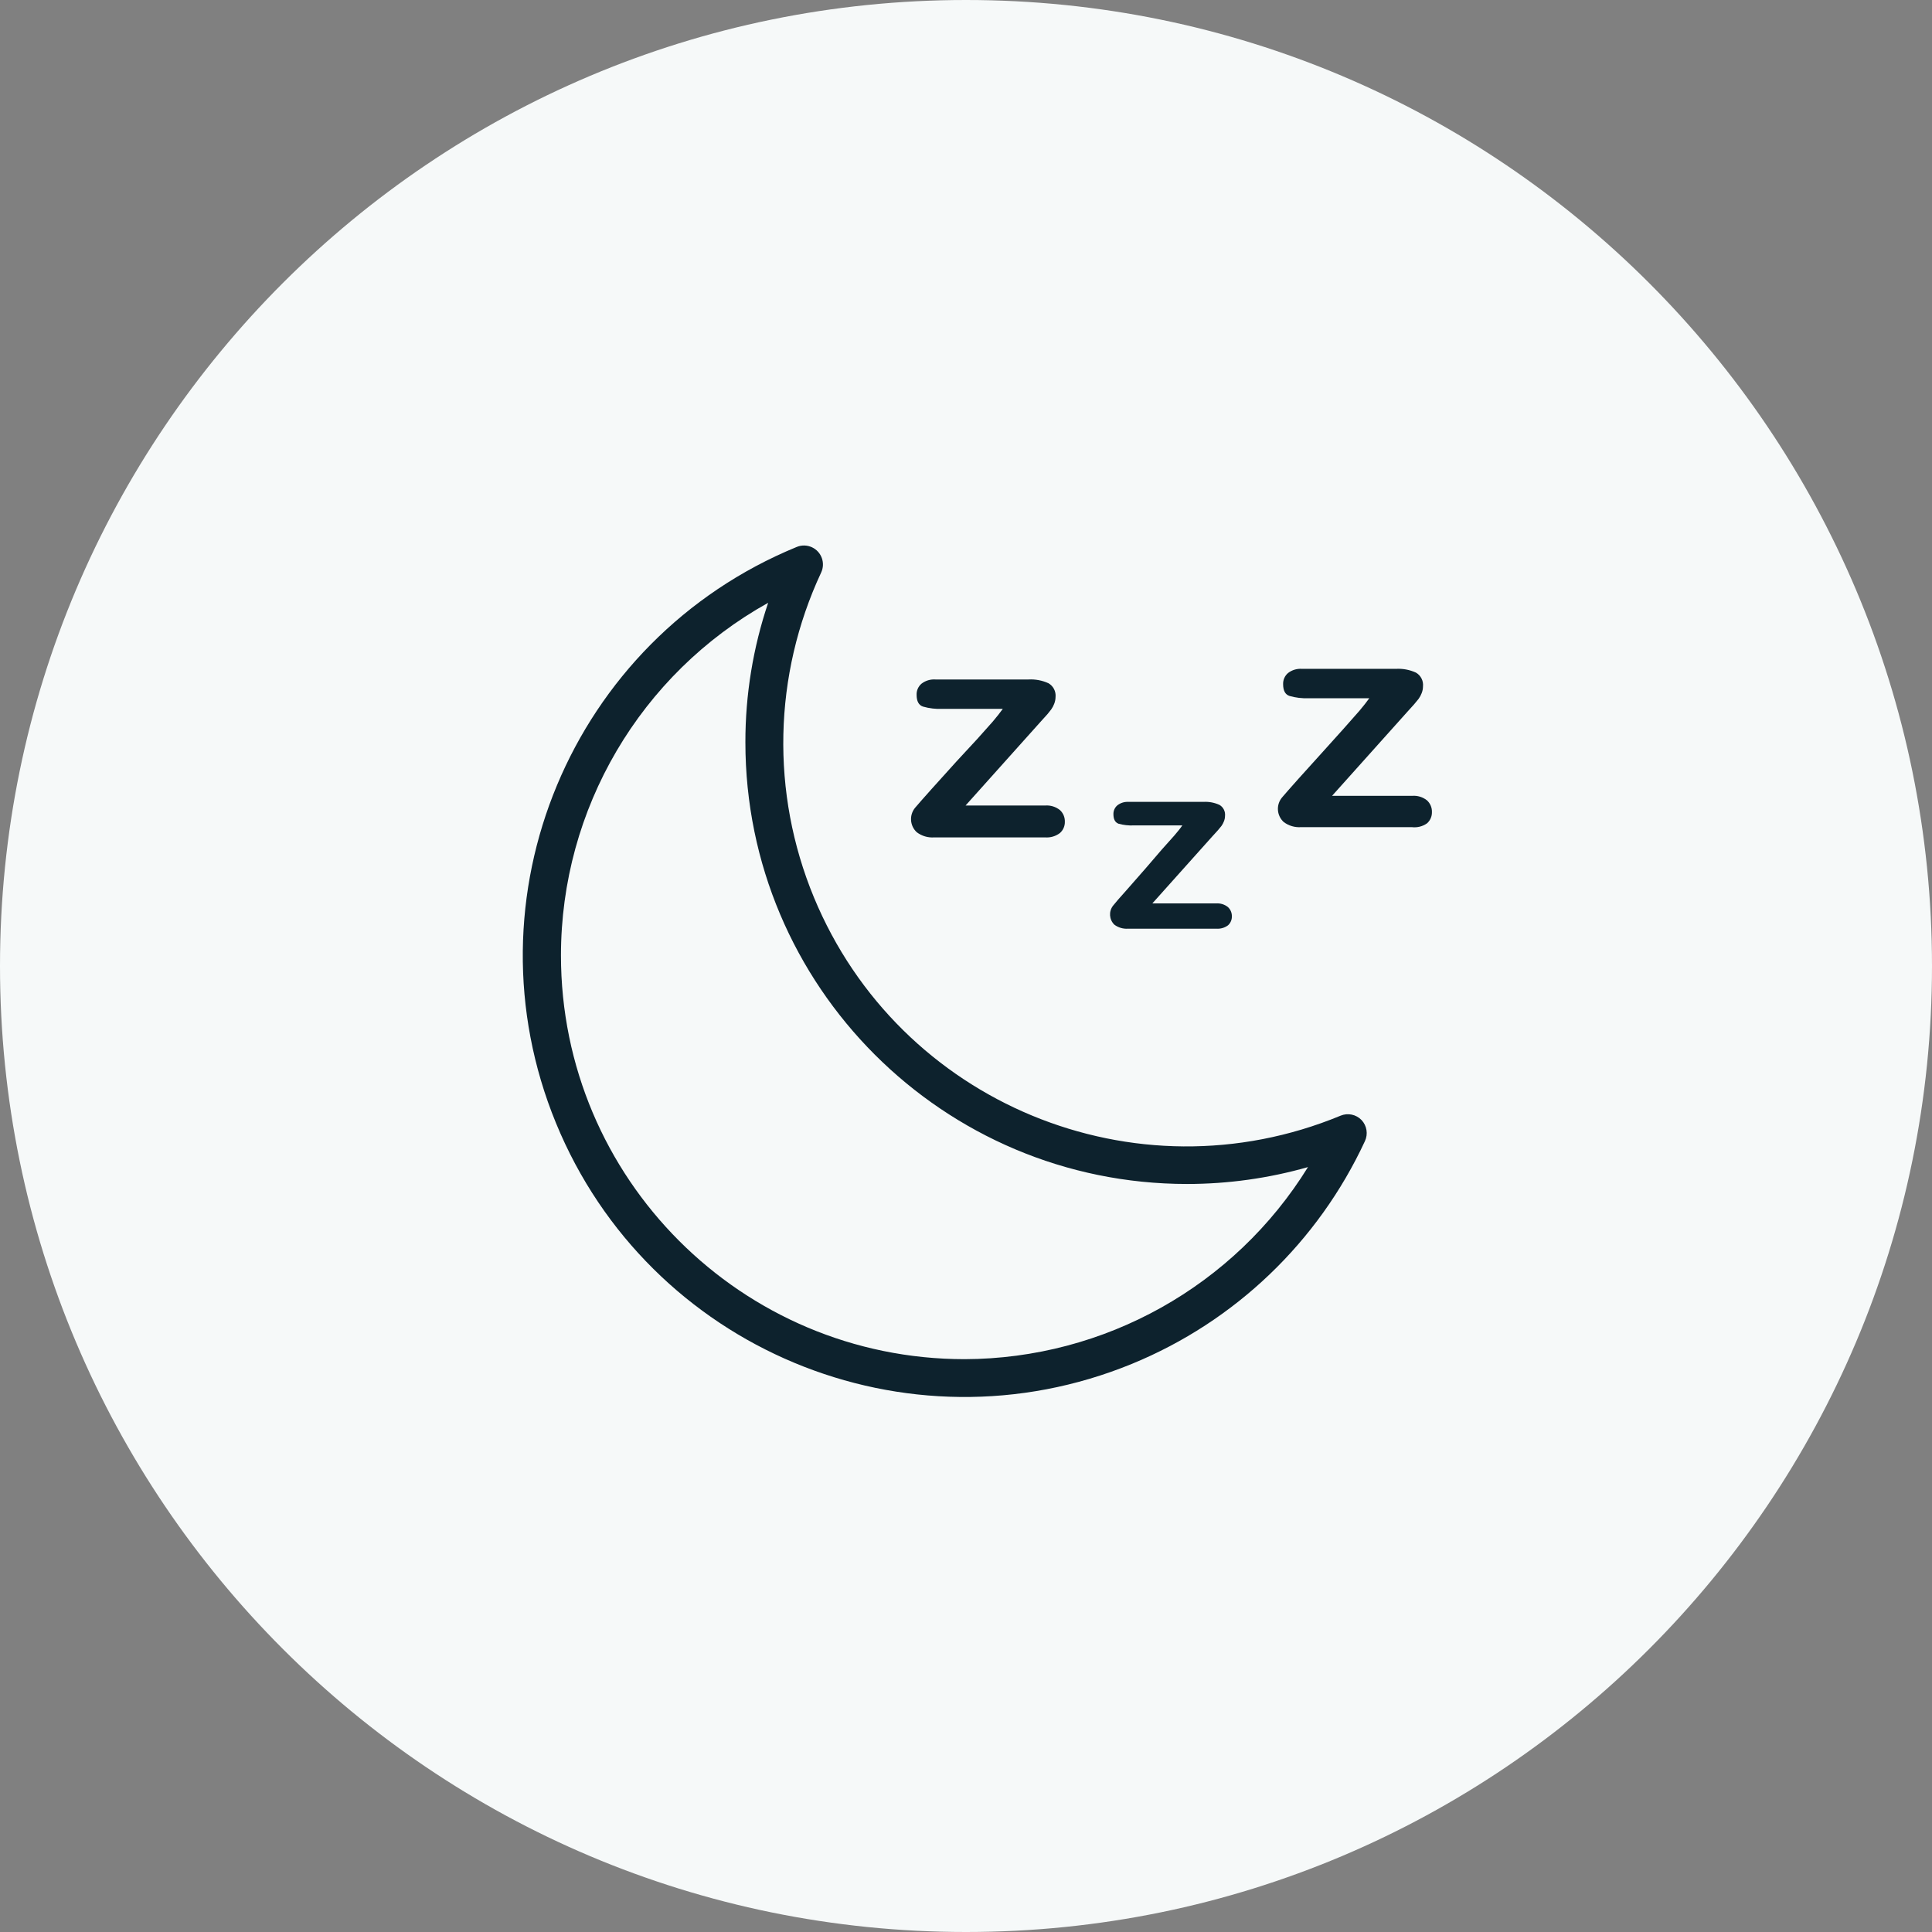
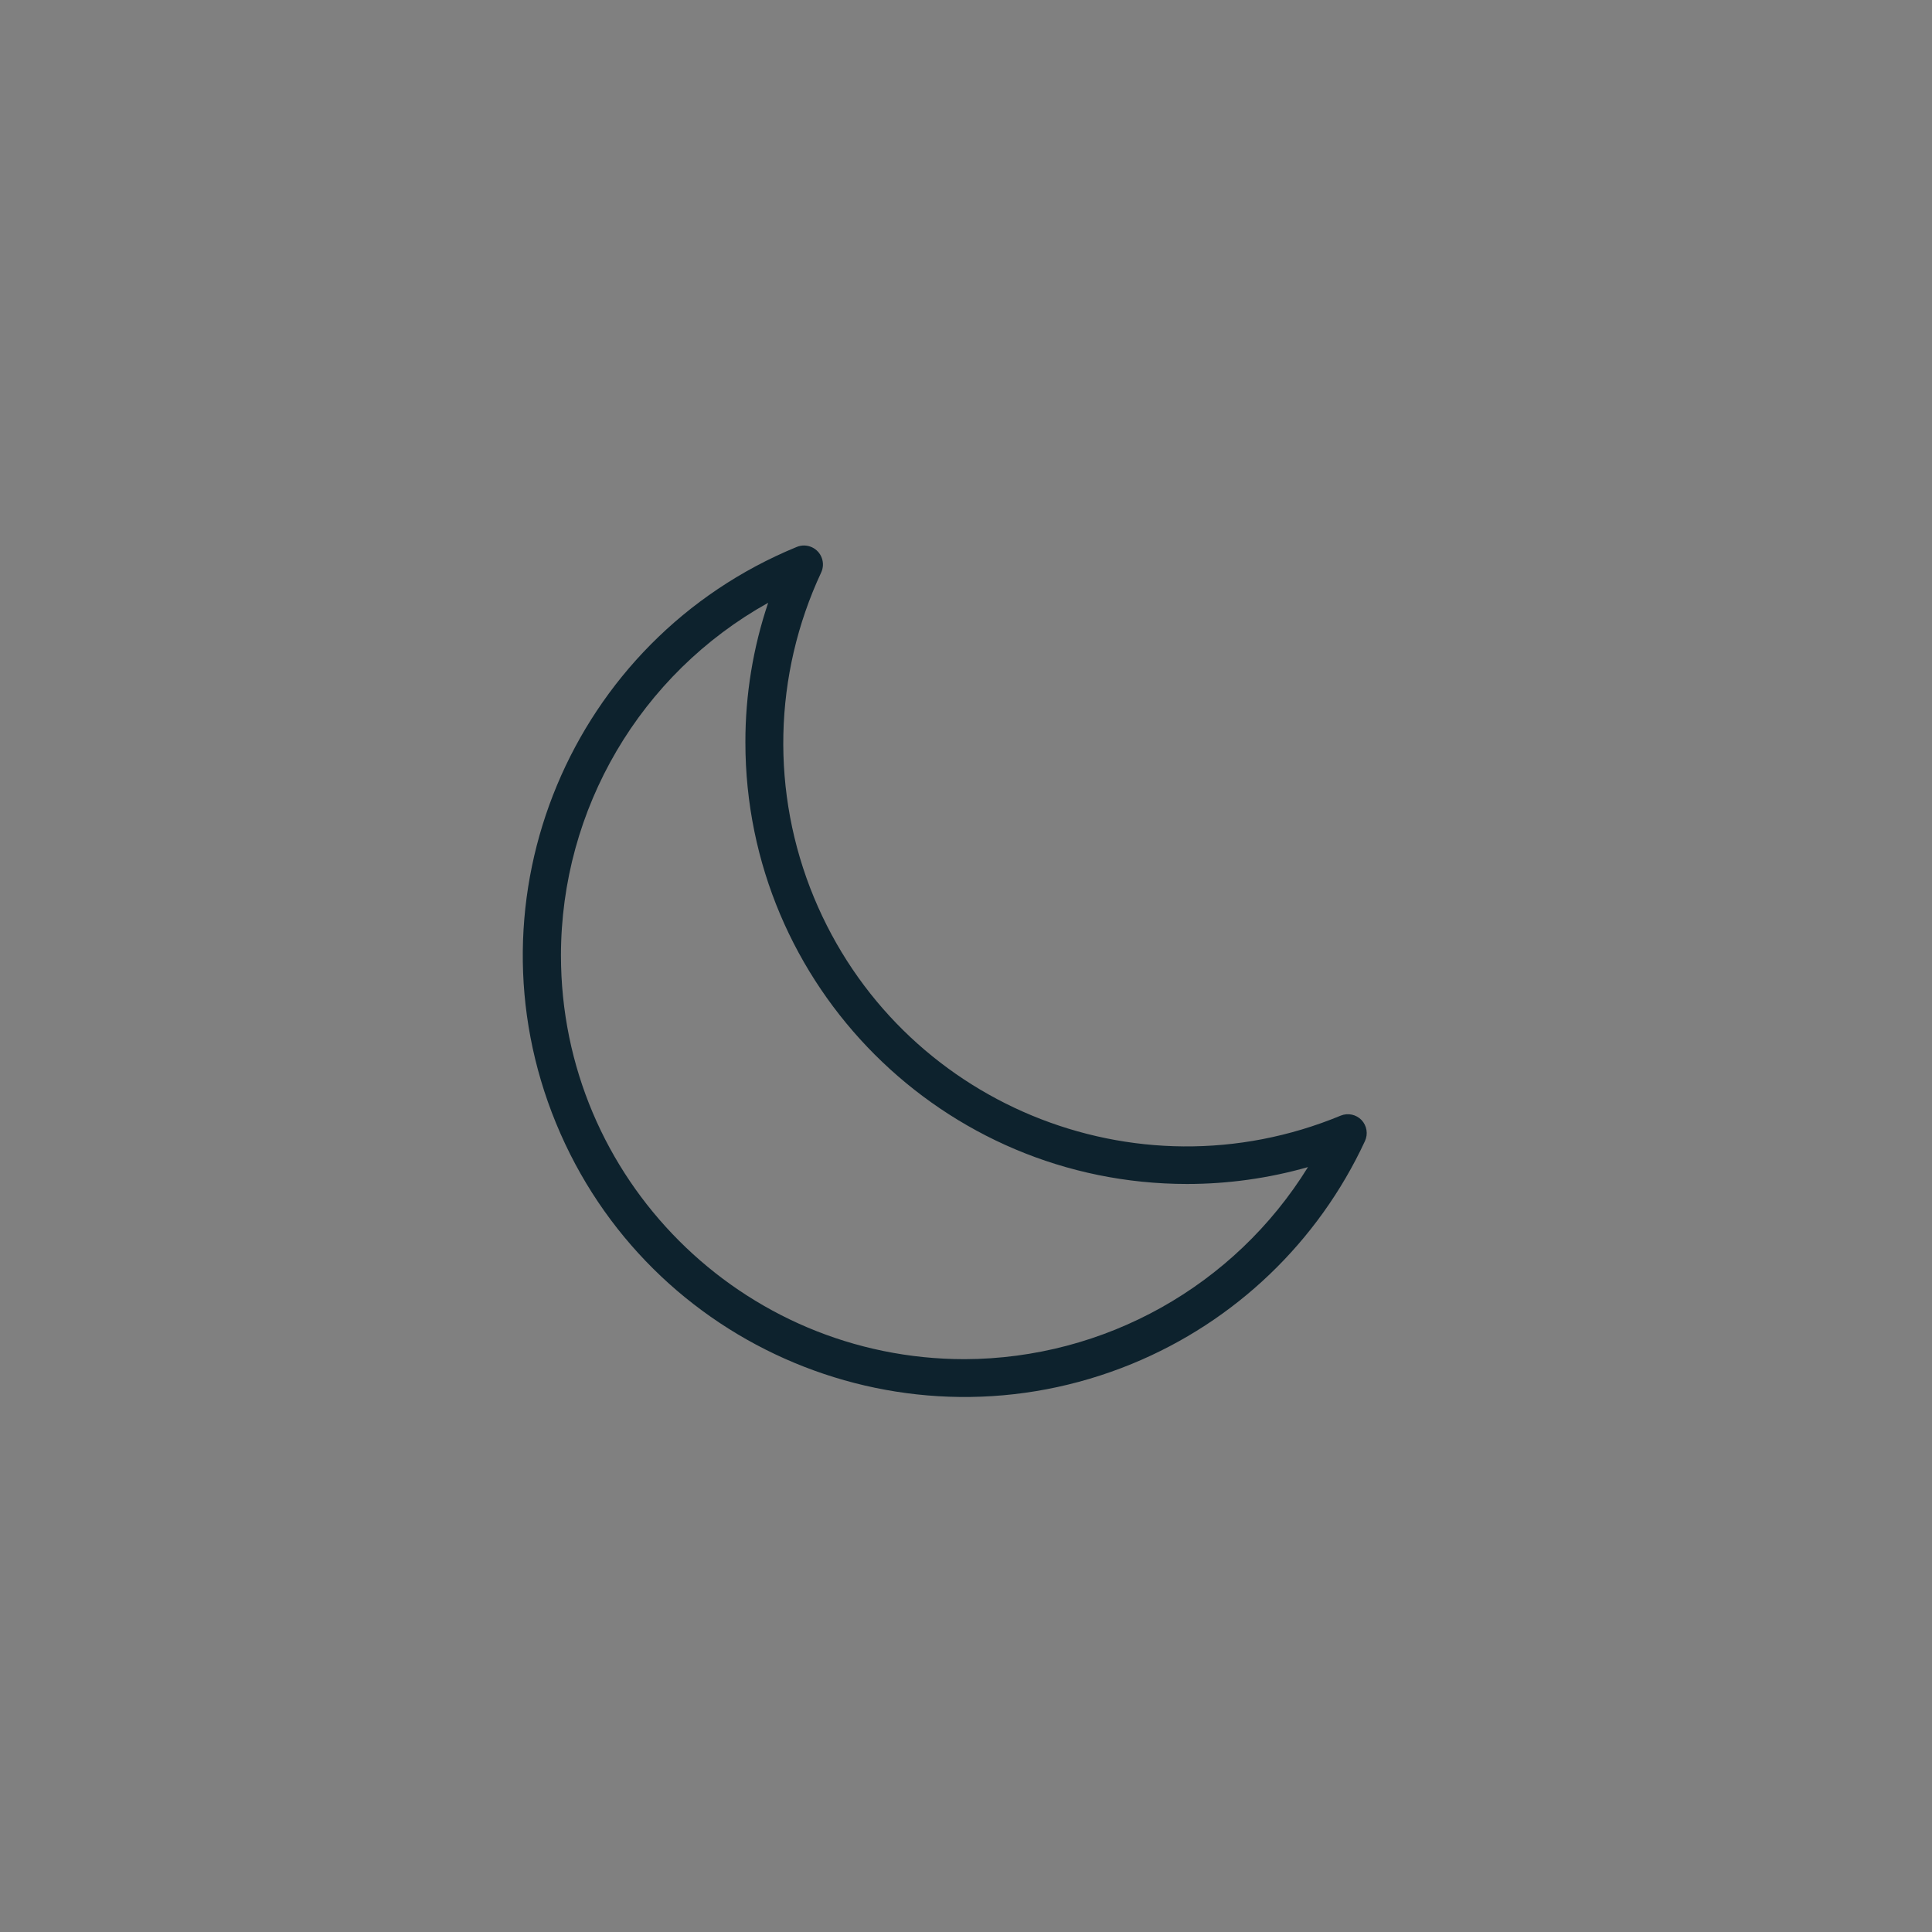
<svg xmlns="http://www.w3.org/2000/svg" width="85" height="85" viewBox="0 0 85 85" fill="none">
  <rect x="0" y="0" width="85" height="85" fill="#808080" stroke="none" />
-   <path d="M0 42.5C0 19.028 19.028 0 42.5 0C65.972 0 85 19.028 85 42.5C85 65.972 65.972 85 42.5 85C19.028 85 0 65.972 0 42.5Z" fill="#F6F9F9" />
-   <path d="M46.632 35.639C46.45 35.494 46.221 35.423 45.989 35.439H42.481L45.78 31.756L46.089 31.414L46.248 31.213C46.303 31.136 46.348 31.052 46.381 30.963C46.419 30.867 46.439 30.765 46.44 30.662C46.463 30.419 46.342 30.184 46.131 30.061C45.856 29.935 45.555 29.878 45.254 29.894H41.154C40.935 29.879 40.718 29.944 40.544 30.078C40.4 30.2 40.32 30.381 40.327 30.57C40.327 30.854 40.422 31.027 40.611 31.088C40.882 31.165 41.164 31.199 41.446 31.188H44.118C44.007 31.344 43.862 31.528 43.684 31.739L42.999 32.508L42.072 33.51L40.995 34.704C40.622 35.121 40.377 35.4 40.26 35.539C39.995 35.861 40.028 36.334 40.335 36.616C40.556 36.782 40.829 36.862 41.103 36.842H45.98C46.214 36.86 46.446 36.792 46.632 36.65C46.774 36.526 46.853 36.345 46.849 36.157C46.856 35.961 46.777 35.772 46.632 35.639Z" fill="#0D222D" />
-   <path d="M54.022 39.906C53.875 39.789 53.69 39.732 53.504 39.747H50.698L53.328 36.808L53.579 36.532L53.738 36.34C53.782 36.278 53.819 36.211 53.846 36.14C53.878 36.063 53.895 35.981 53.896 35.898C53.917 35.703 53.823 35.513 53.654 35.413C53.435 35.312 53.194 35.266 52.953 35.279H49.646C49.471 35.27 49.299 35.323 49.161 35.43C49.046 35.527 48.981 35.672 48.986 35.822C48.986 36.045 49.061 36.184 49.211 36.24C49.429 36.3 49.654 36.325 49.88 36.315H52.017C51.934 36.44 51.817 36.582 51.667 36.758L51.115 37.376L50.397 38.211L49.562 39.163C49.261 39.497 49.064 39.725 48.969 39.847C48.773 40.1 48.798 40.46 49.028 40.683C49.203 40.813 49.42 40.875 49.637 40.858H53.512C53.697 40.873 53.882 40.819 54.03 40.708C54.14 40.608 54.201 40.464 54.197 40.315C54.201 40.16 54.137 40.01 54.022 39.906Z" fill="#0D222D" />
-   <path d="M62.782 35.213C62.6 35.068 62.371 34.997 62.139 35.013H58.606L61.905 31.33L62.214 30.988L62.414 30.745C62.469 30.668 62.514 30.584 62.548 30.495C62.586 30.399 62.606 30.297 62.606 30.194C62.63 29.951 62.509 29.716 62.297 29.593C62.023 29.467 61.722 29.41 61.421 29.426H57.279C57.06 29.411 56.843 29.476 56.669 29.61C56.525 29.732 56.445 29.914 56.452 30.102C56.452 30.386 56.546 30.559 56.736 30.62C57.007 30.697 57.289 30.731 57.571 30.72H60.243C60.132 30.876 59.987 31.06 59.809 31.272L59.116 32.057L58.214 33.059L57.136 34.253C56.764 34.67 56.519 34.949 56.402 35.088C56.136 35.41 56.169 35.883 56.477 36.165C56.697 36.331 56.97 36.411 57.245 36.391H62.114C62.349 36.42 62.588 36.361 62.782 36.224C62.924 36.1 63.003 35.919 62.999 35.731C63.006 35.535 62.927 35.346 62.782 35.213Z" fill="#0D222D" />
  <path d="M59.901 49.276C59.663 49.03 59.299 48.954 58.983 49.084C49.931 52.831 39.556 48.531 35.809 39.48C33.907 34.884 34.022 29.7 36.126 25.192C36.323 24.775 36.145 24.277 35.728 24.08C35.514 23.979 35.267 23.973 35.049 24.065C25.126 28.141 20.386 39.49 24.462 49.413C28.538 59.336 39.887 64.076 49.81 60C54.336 58.141 57.993 54.642 60.052 50.203C60.196 49.893 60.137 49.525 59.901 49.276ZM42.439 59.798C32.629 59.797 24.678 51.843 24.68 42.033C24.681 35.591 28.169 29.655 33.796 26.52C33.13 28.498 32.791 30.571 32.794 32.658C32.794 43.39 41.495 52.09 52.228 52.09C54.026 52.09 55.816 51.84 57.546 51.347C54.308 56.584 48.596 59.779 42.439 59.798Z" fill="#0D222D" />
</svg>